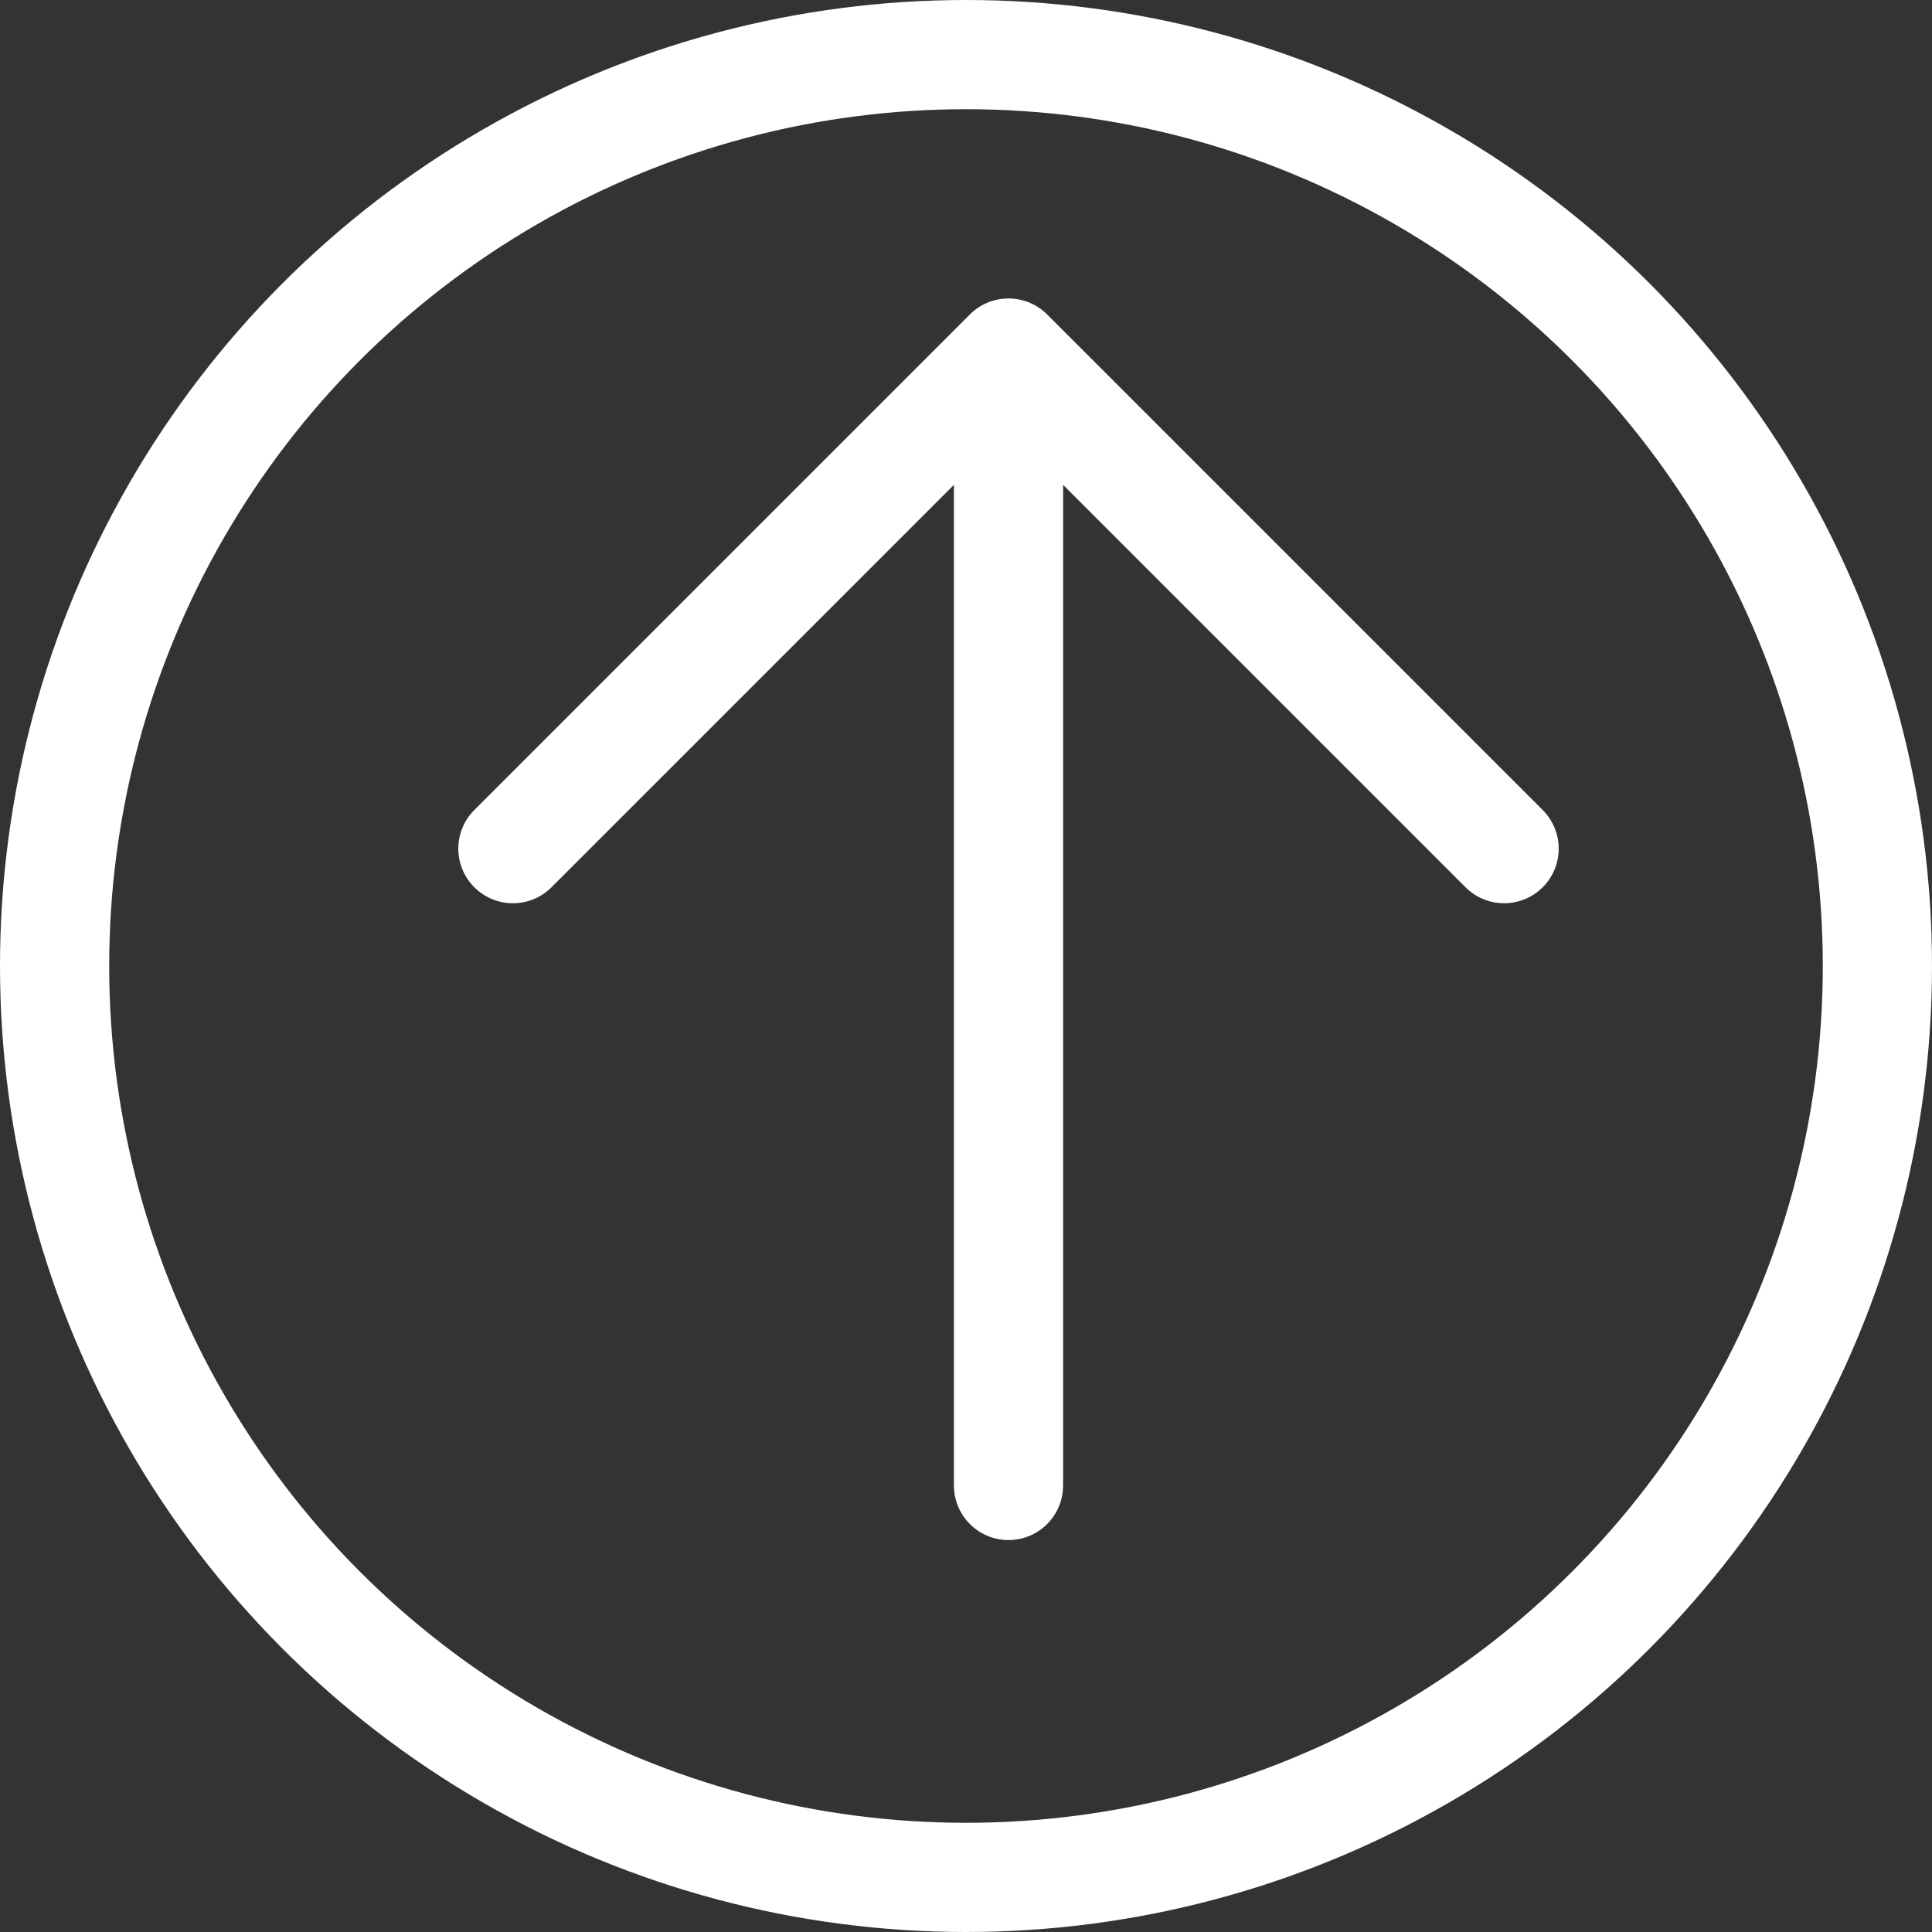
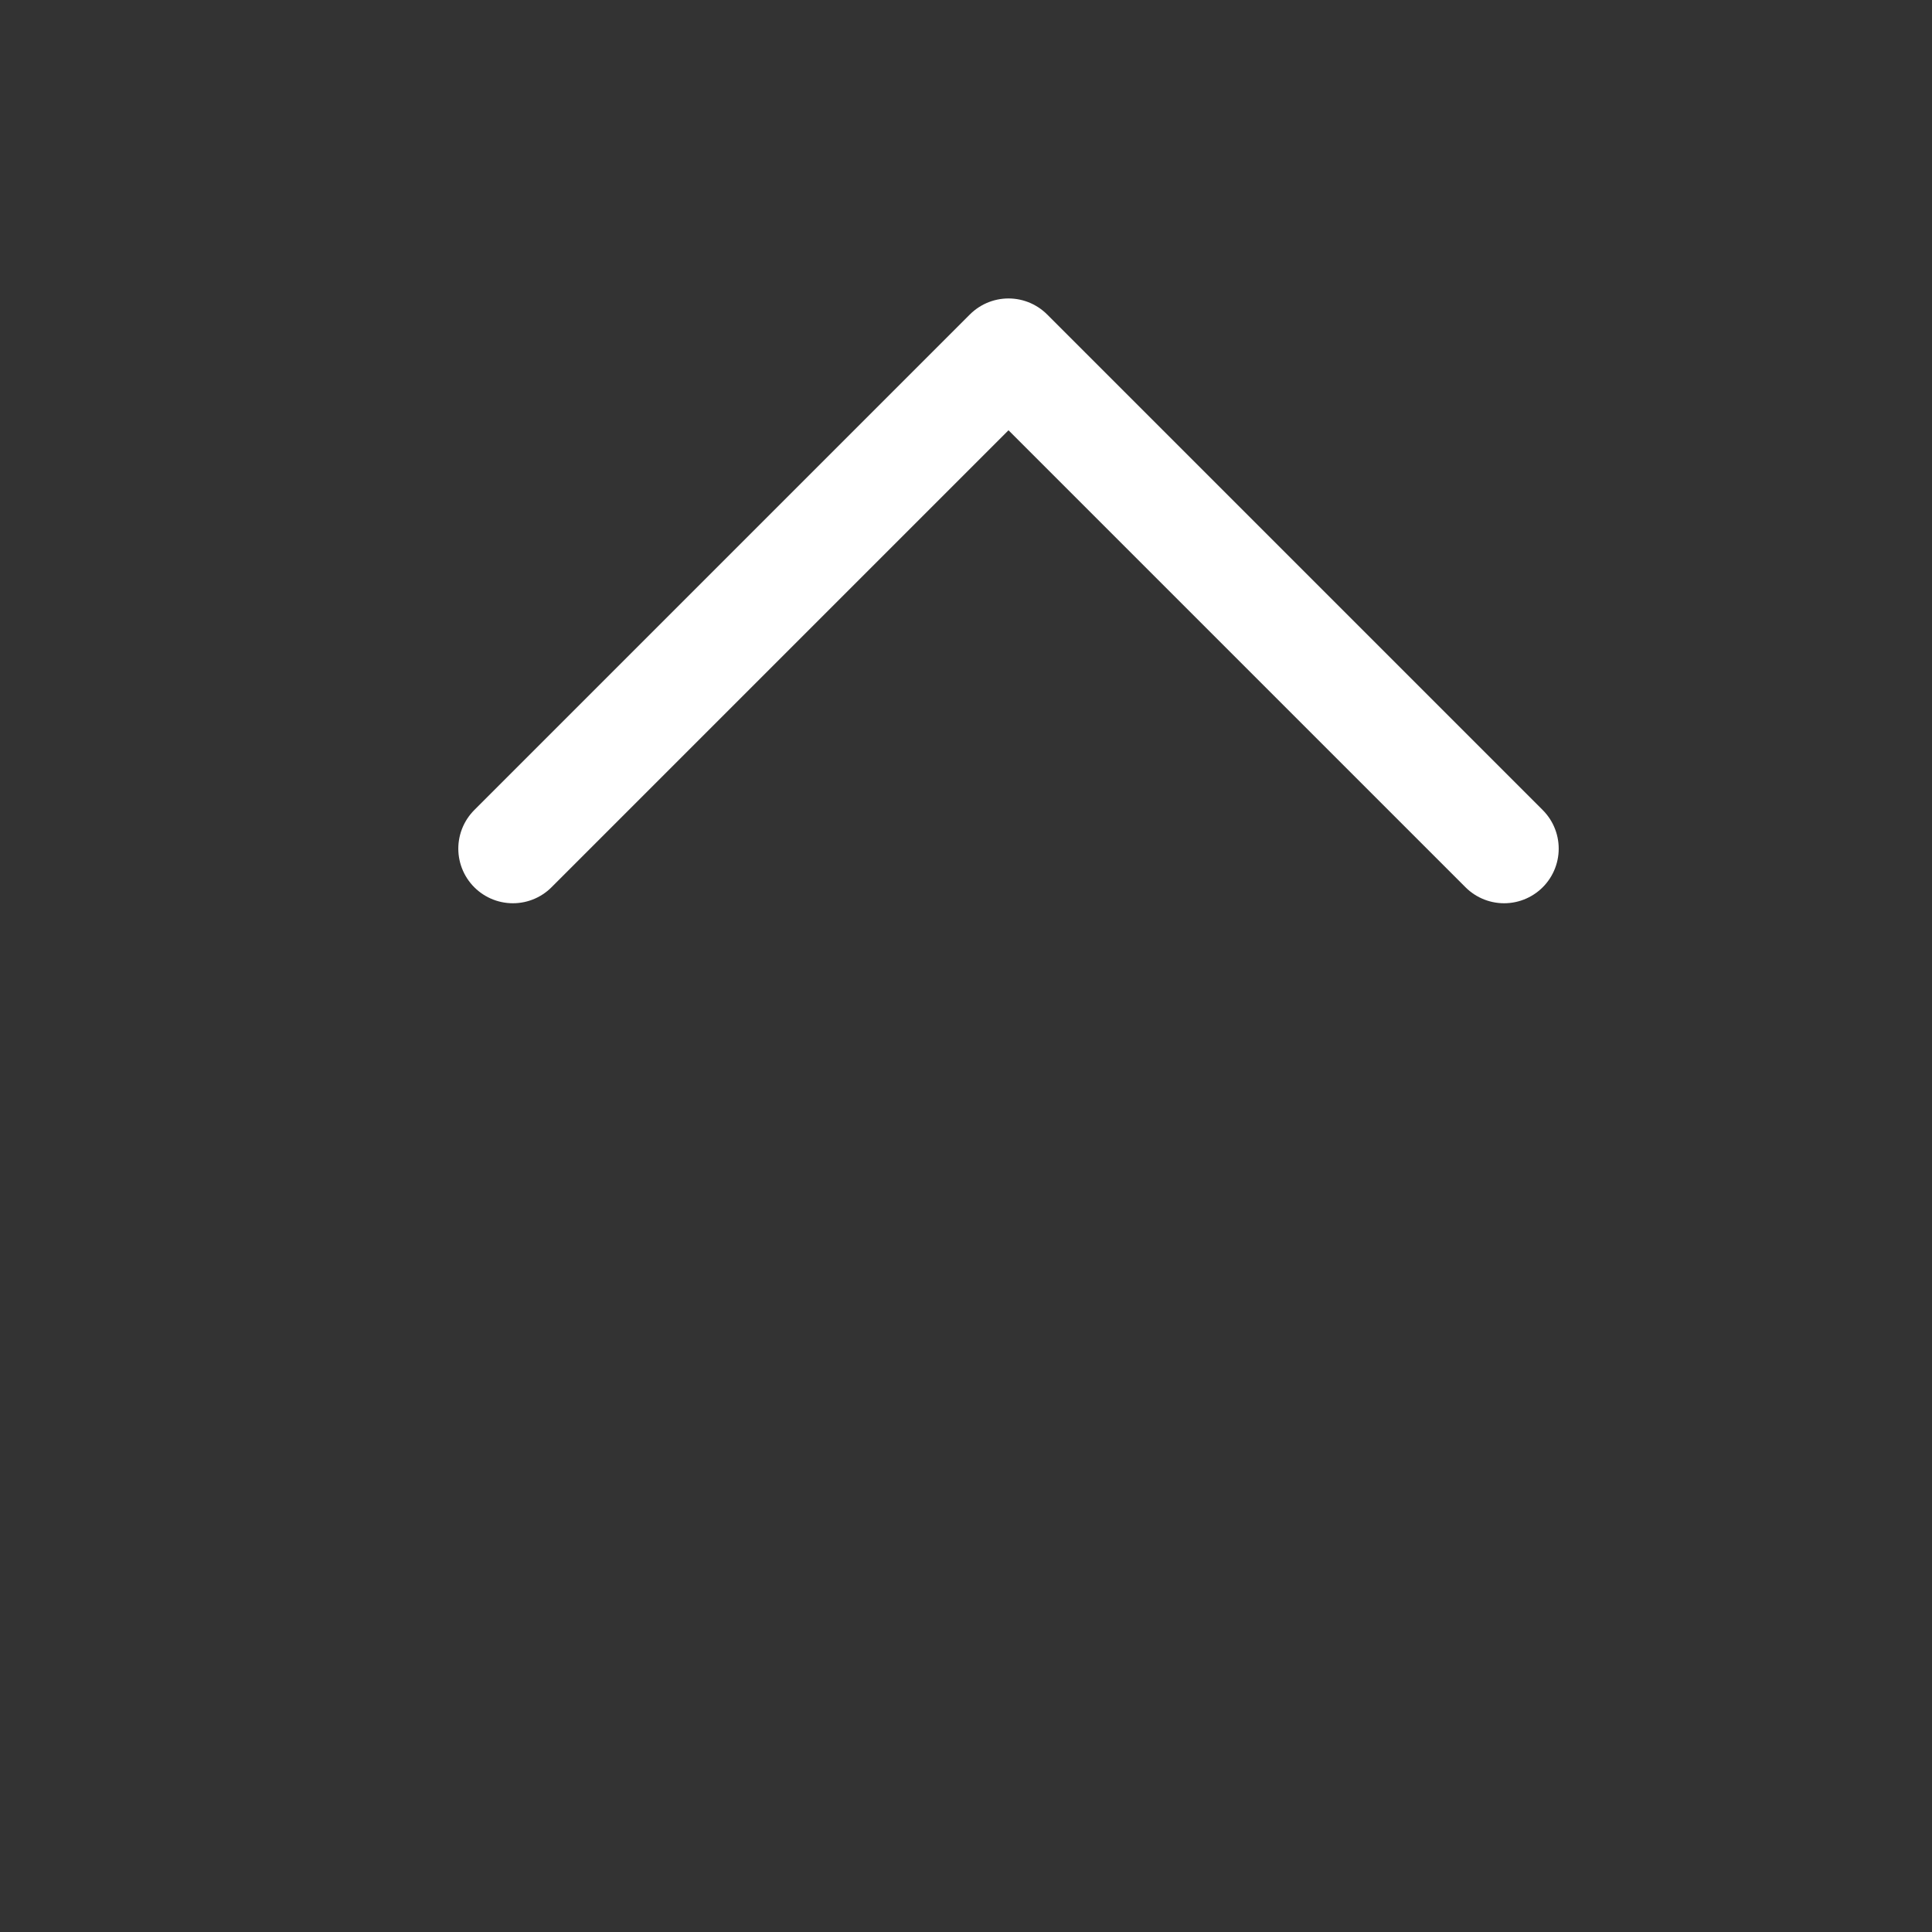
<svg xmlns="http://www.w3.org/2000/svg" width="23" height="23" viewBox="0 0 23 23">
  <rect x="0" y="0" width="23" height="23" fill="#333333" stroke="none" />
  <g id="Group_159" data-name="Group 159" transform="translate(1267 969.006) rotate(180)">
-     <path id="Icon_akar-arrow-down" data-name="Icon akar-arrow-down" d="M13.4,19.477V6M7.5,13.581l5.9,5.9,5.9-5.9" transform="translate(1241.594 945.322)" fill="none" stroke="#fff" stroke-linecap="round" stroke-linejoin="round" stroke-width="1.3" />
+     <path id="Icon_akar-arrow-down" data-name="Icon akar-arrow-down" d="M13.4,19.477M7.5,13.581l5.9,5.9,5.9-5.9" transform="translate(1241.594 945.322)" fill="none" stroke="#fff" stroke-linecap="round" stroke-linejoin="round" stroke-width="1.3" />
    <g id="Ellipse_1" data-name="Ellipse 1" transform="translate(1244 946.006)" fill="none" stroke="#fff" stroke-width="1.3">
      <circle cx="11.5" cy="11.5" r="11.5" stroke="none" />
-       <circle cx="11.5" cy="11.5" r="10.85" fill="none" />
    </g>
  </g>
</svg>